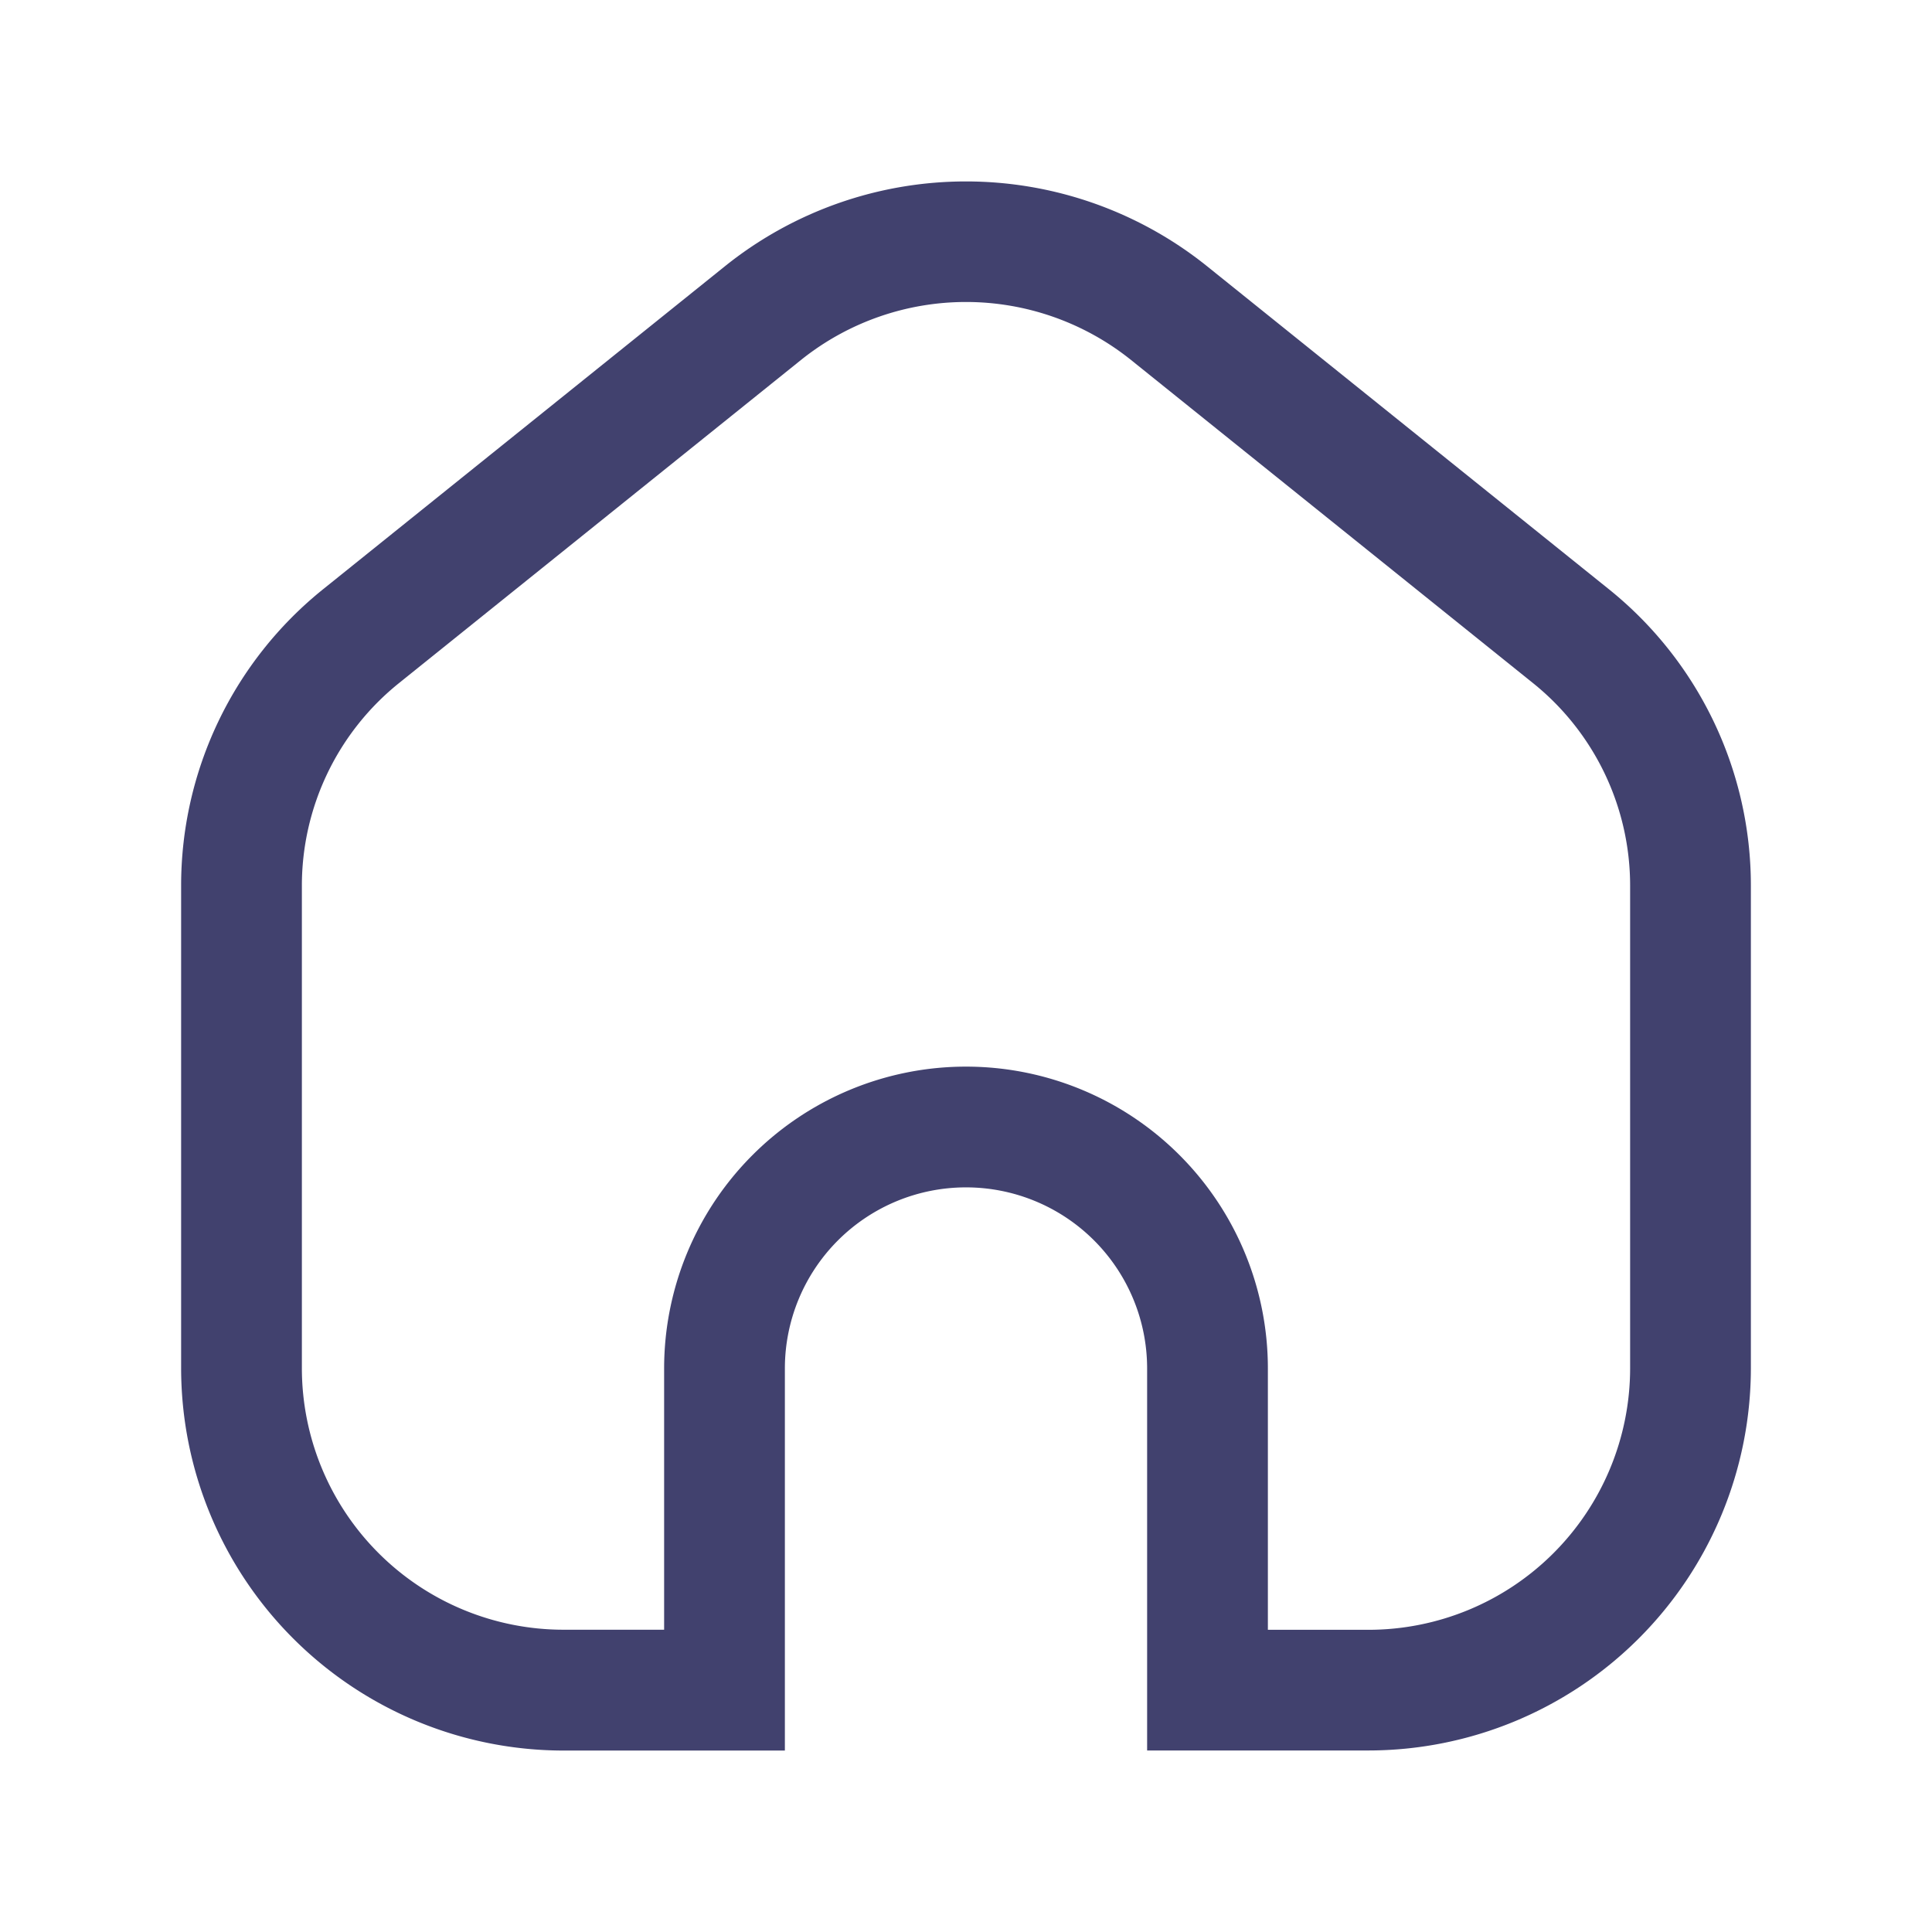
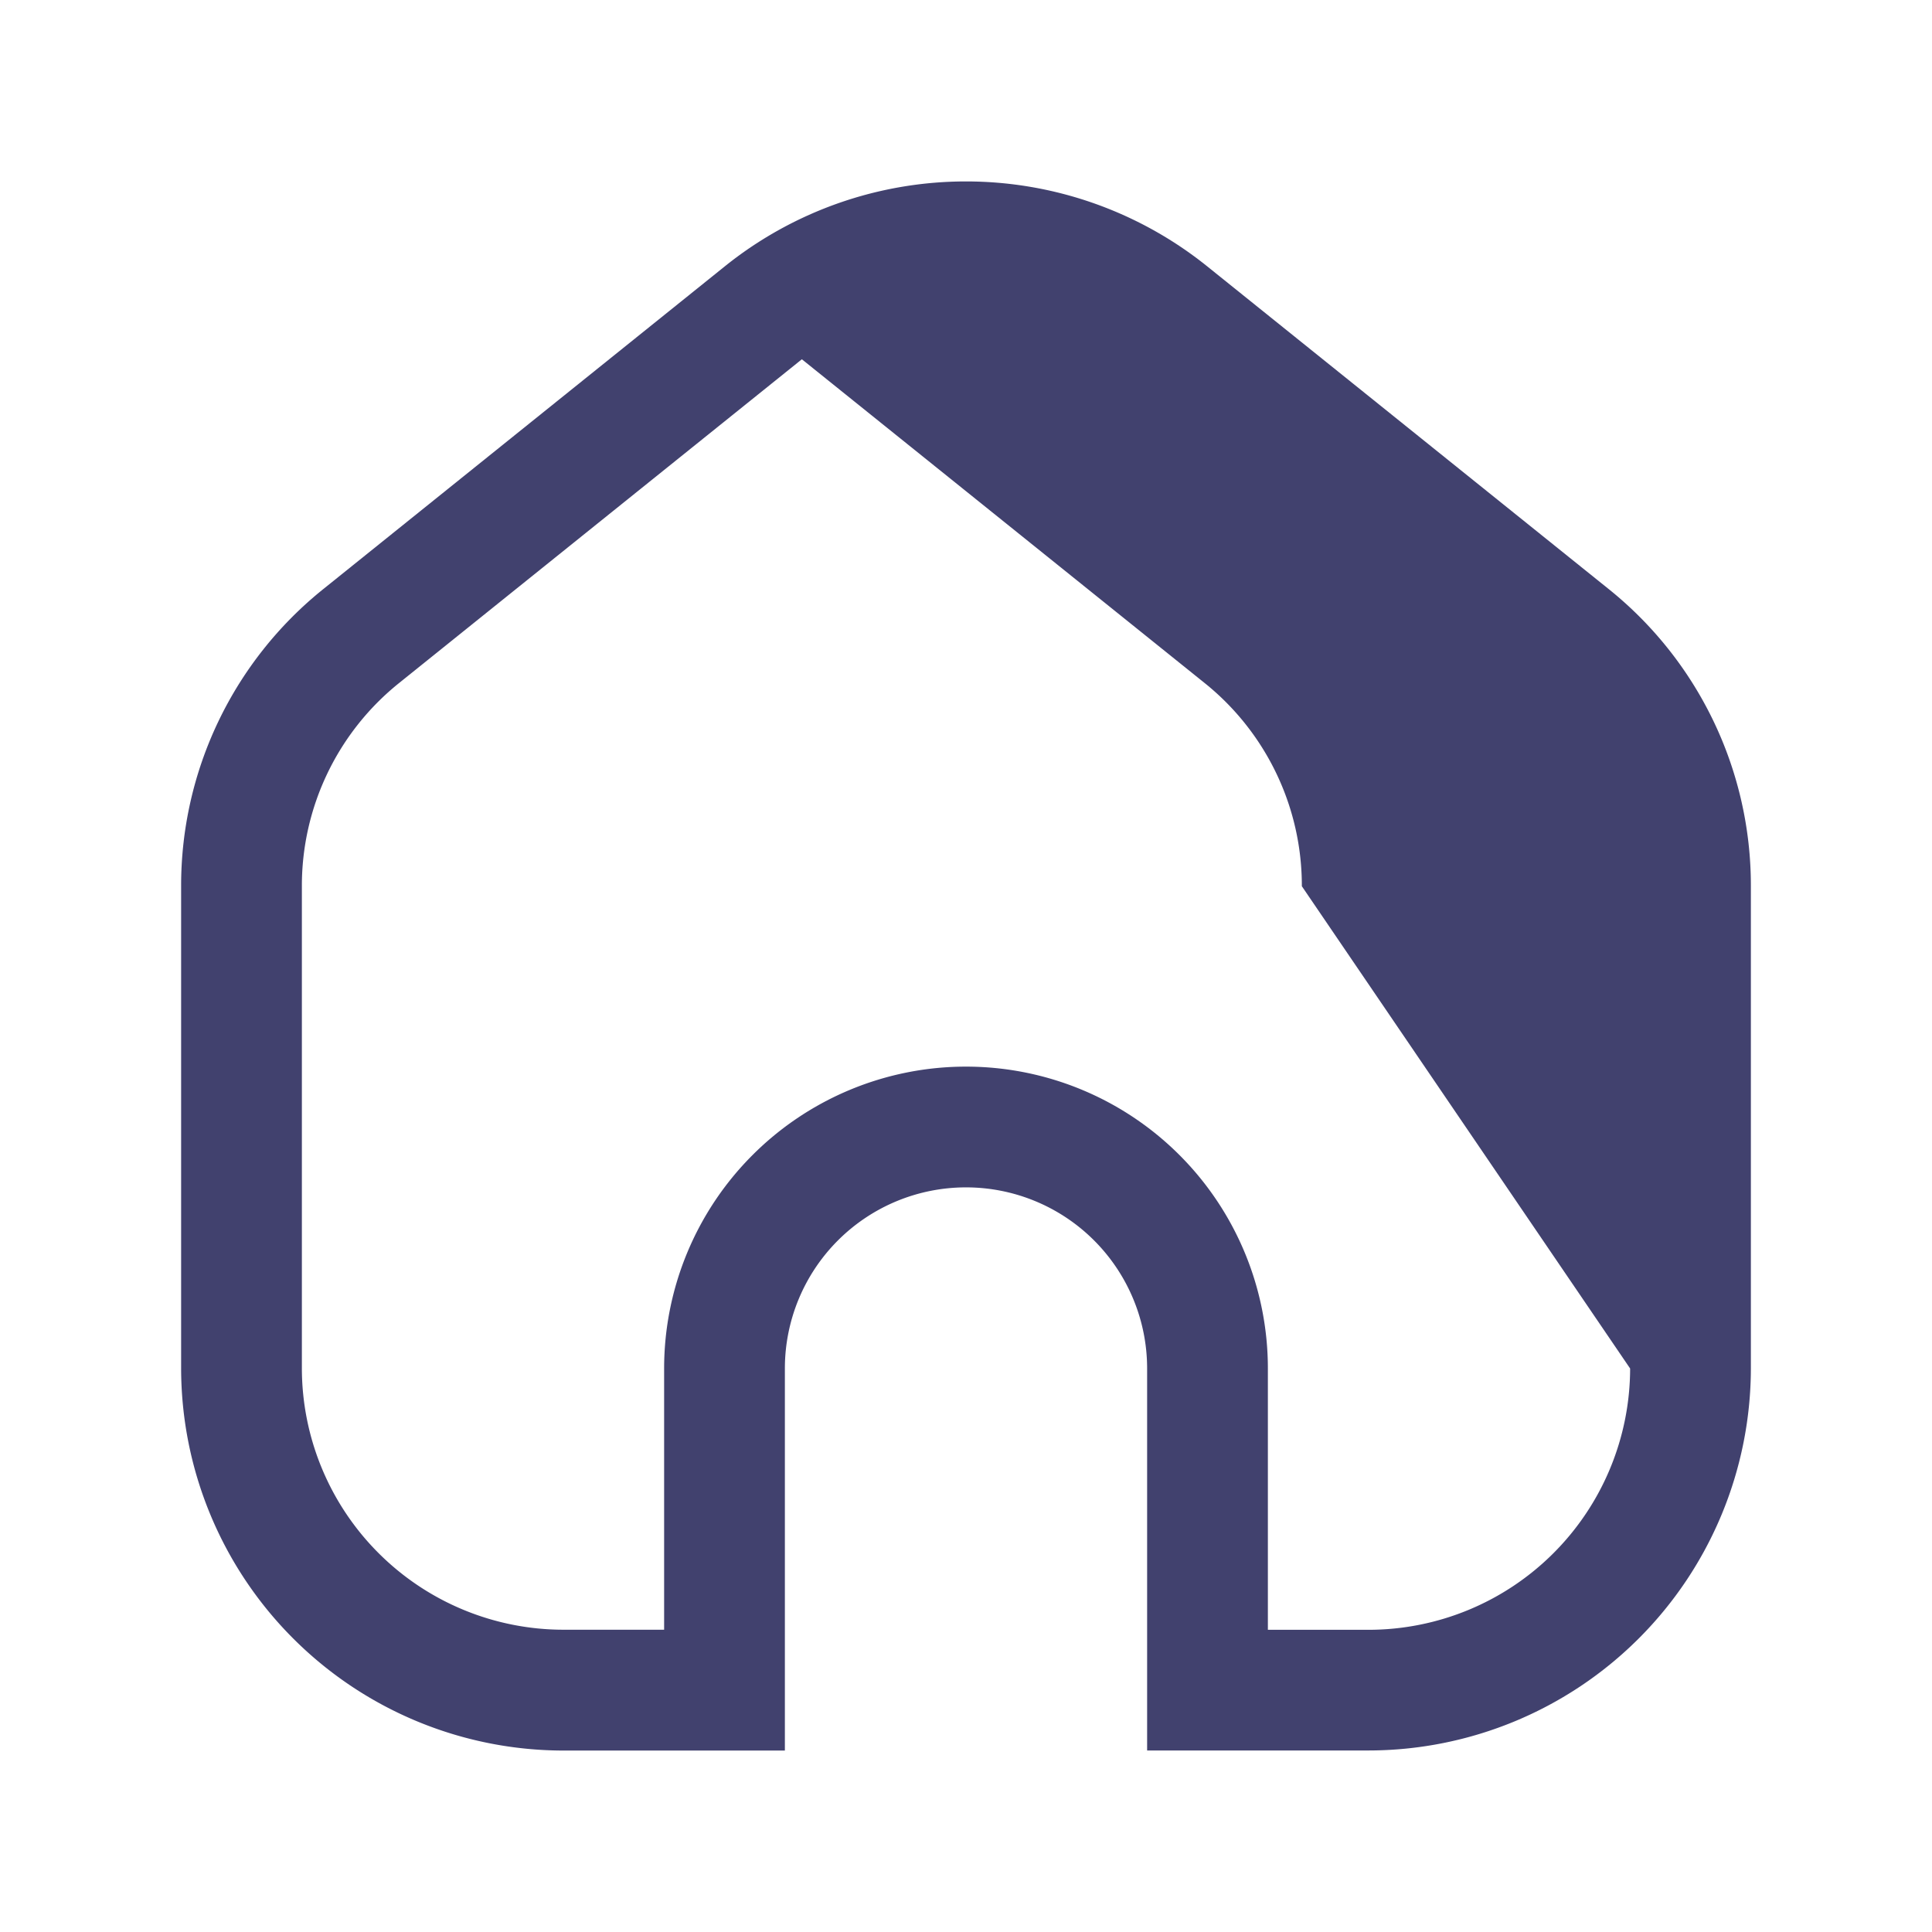
<svg xmlns="http://www.w3.org/2000/svg" width="800px" height="800px" viewBox="0 0 24 24" id="magicoon-Regular">
  <defs>
    <style>.cls-1{fill:#41416e;}</style>
  </defs>
  <title>home</title>
  <g id="home-Regular">
-     <path id="home-Regular-2" data-name="home-Regular" class="cls-1" d="M19.978,7.313l-5-4.019a4.783,4.783,0,0,0-5.956,0l-5,4.019a4.722,4.722,0,0,0-1.772,3.7V17A4.753,4.753,0,0,0,7,21.746H9.75V17a2.25,2.25,0,0,1,4.5,0v4.745H17A4.753,4.753,0,0,0,21.75,17V11.009A4.722,4.722,0,0,0,19.978,7.313ZM20.25,17A3.251,3.251,0,0,1,17,20.246H15.75V17a3.75,3.75,0,0,0-7.5,0v3.245H7A3.251,3.251,0,0,1,3.75,17V11.009A3.228,3.228,0,0,1,4.961,8.482l5-4.019a3.277,3.277,0,0,1,4.078,0l5,4.019a3.228,3.228,0,0,1,1.211,2.527Z" />
+     <path id="home-Regular-2" data-name="home-Regular" class="cls-1" d="M19.978,7.313l-5-4.019a4.783,4.783,0,0,0-5.956,0l-5,4.019a4.722,4.722,0,0,0-1.772,3.7V17A4.753,4.753,0,0,0,7,21.746H9.75V17a2.25,2.25,0,0,1,4.5,0v4.745H17A4.753,4.753,0,0,0,21.75,17V11.009A4.722,4.722,0,0,0,19.978,7.313ZM20.25,17A3.251,3.251,0,0,1,17,20.246H15.75V17a3.75,3.75,0,0,0-7.5,0v3.245H7A3.251,3.251,0,0,1,3.75,17V11.009A3.228,3.228,0,0,1,4.961,8.482l5-4.019l5,4.019a3.228,3.228,0,0,1,1.211,2.527Z" />
  </g>
</svg>